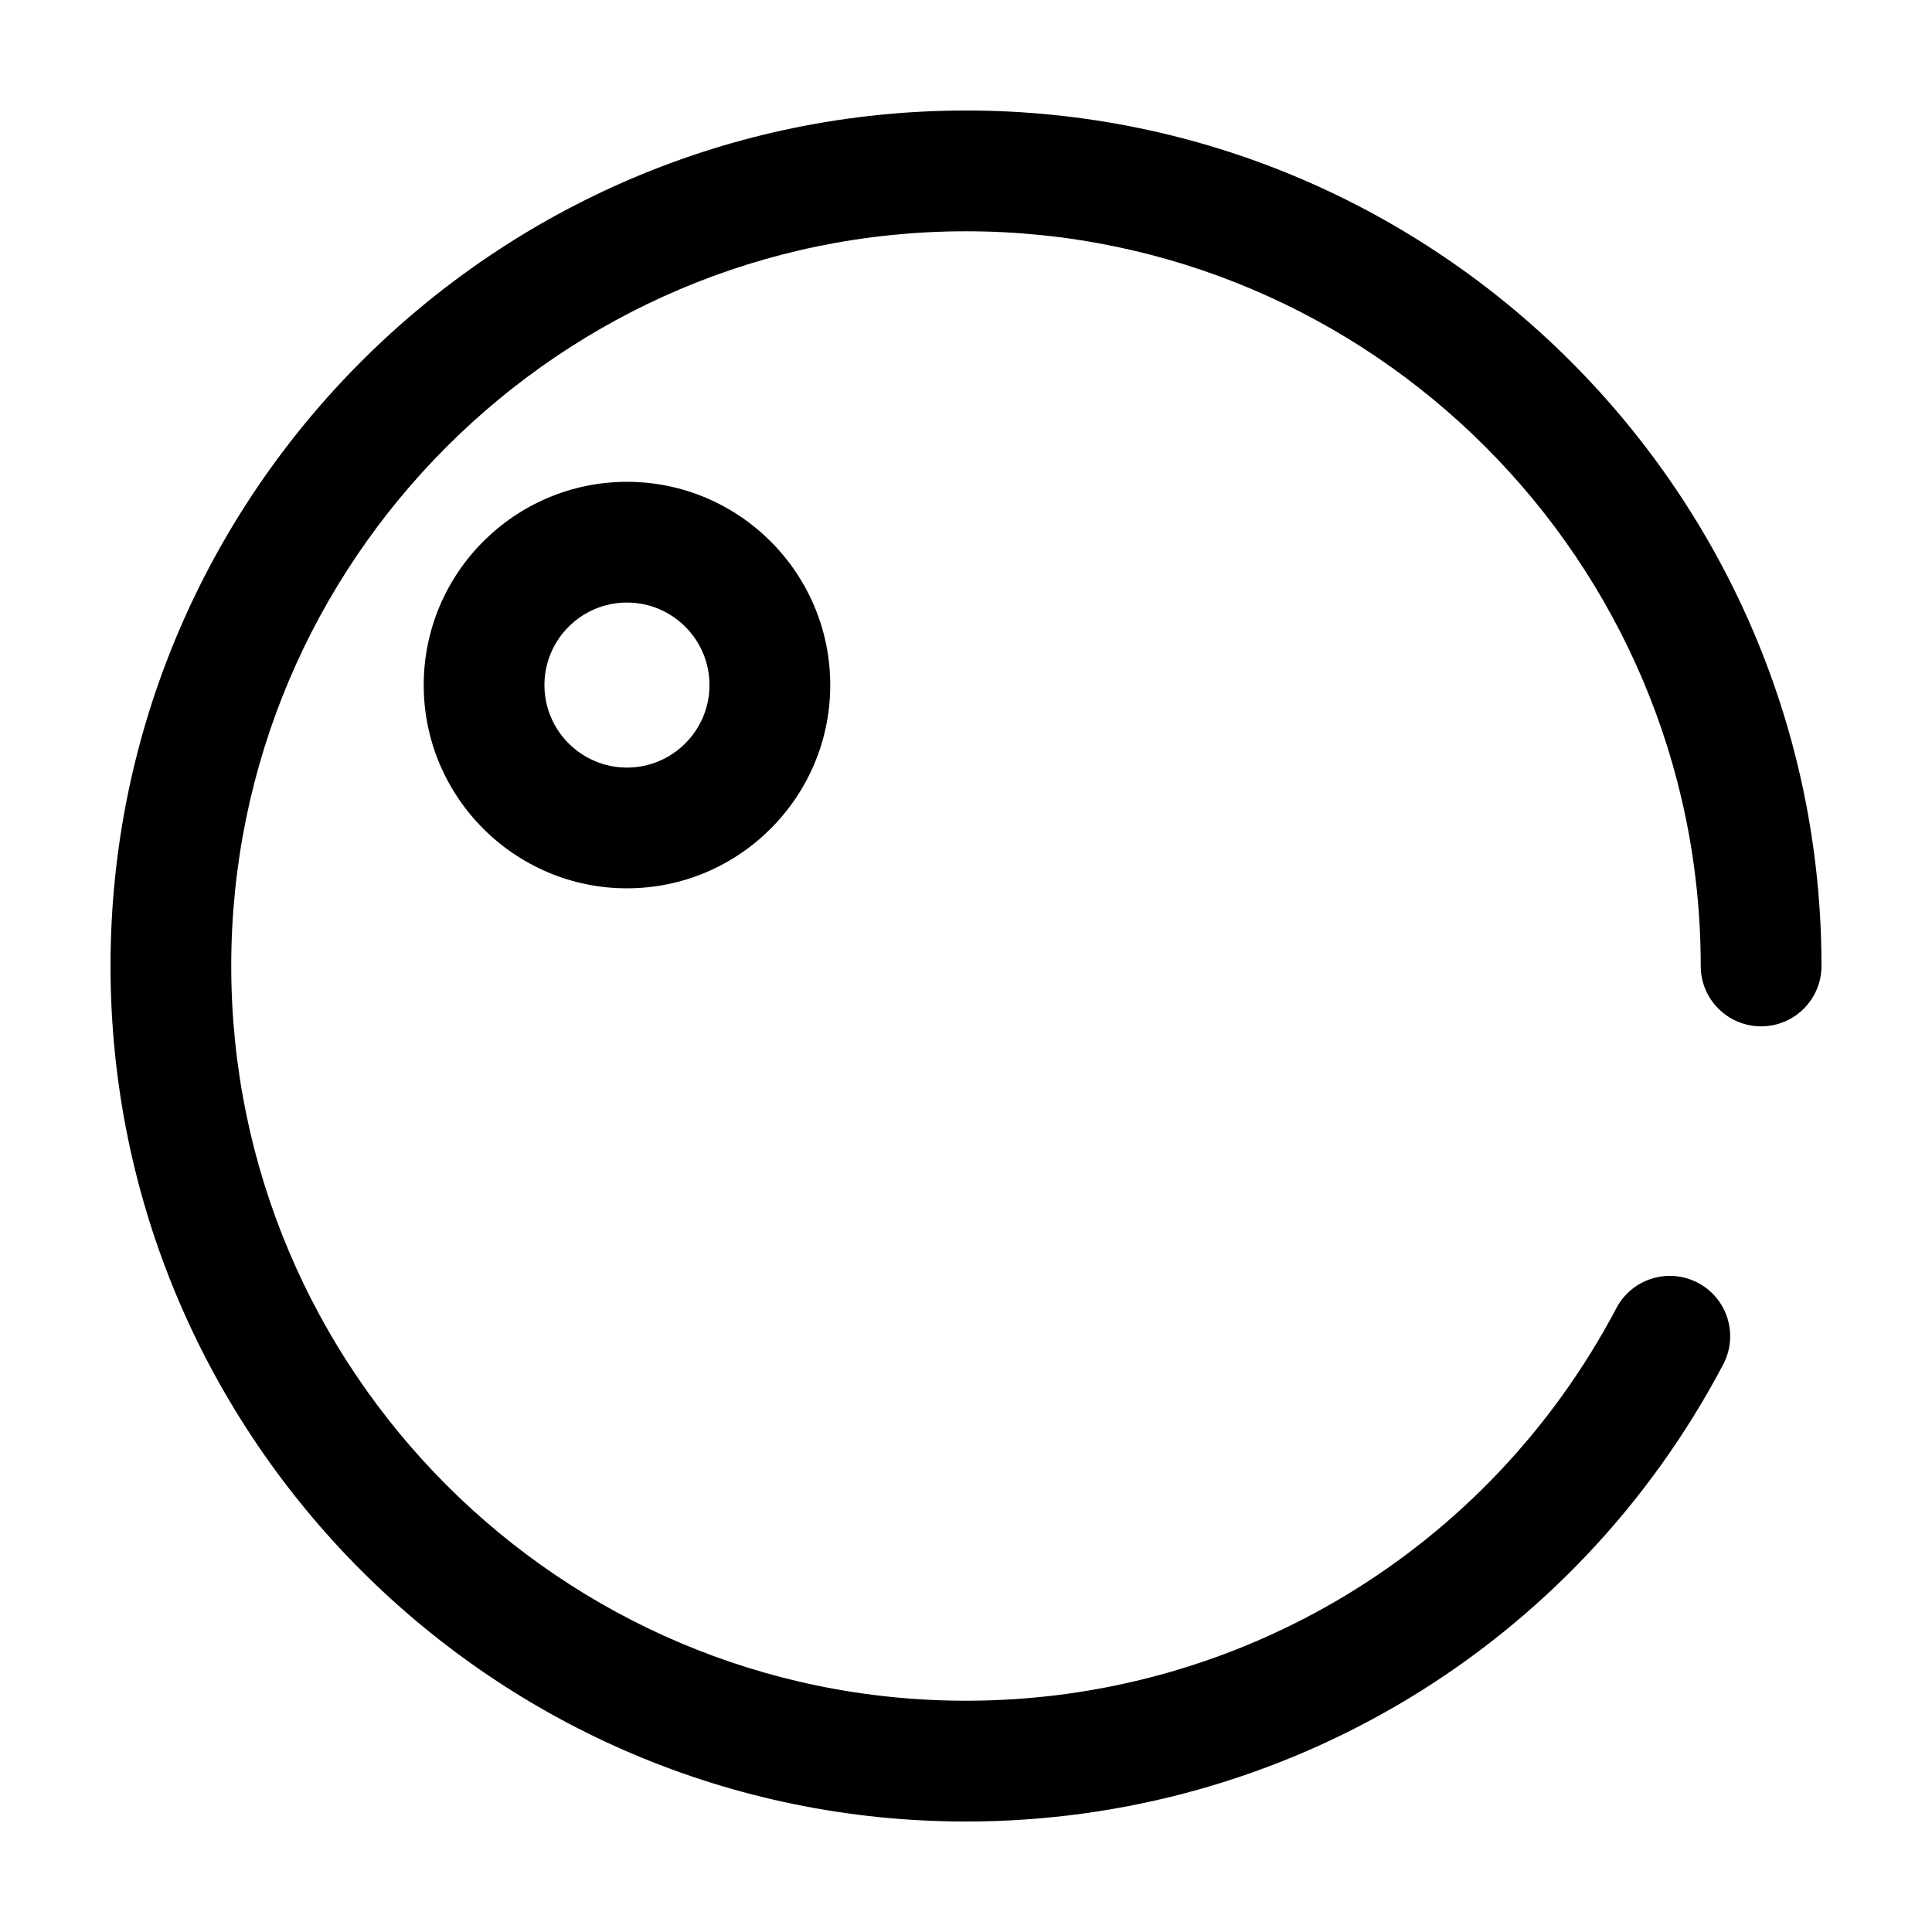
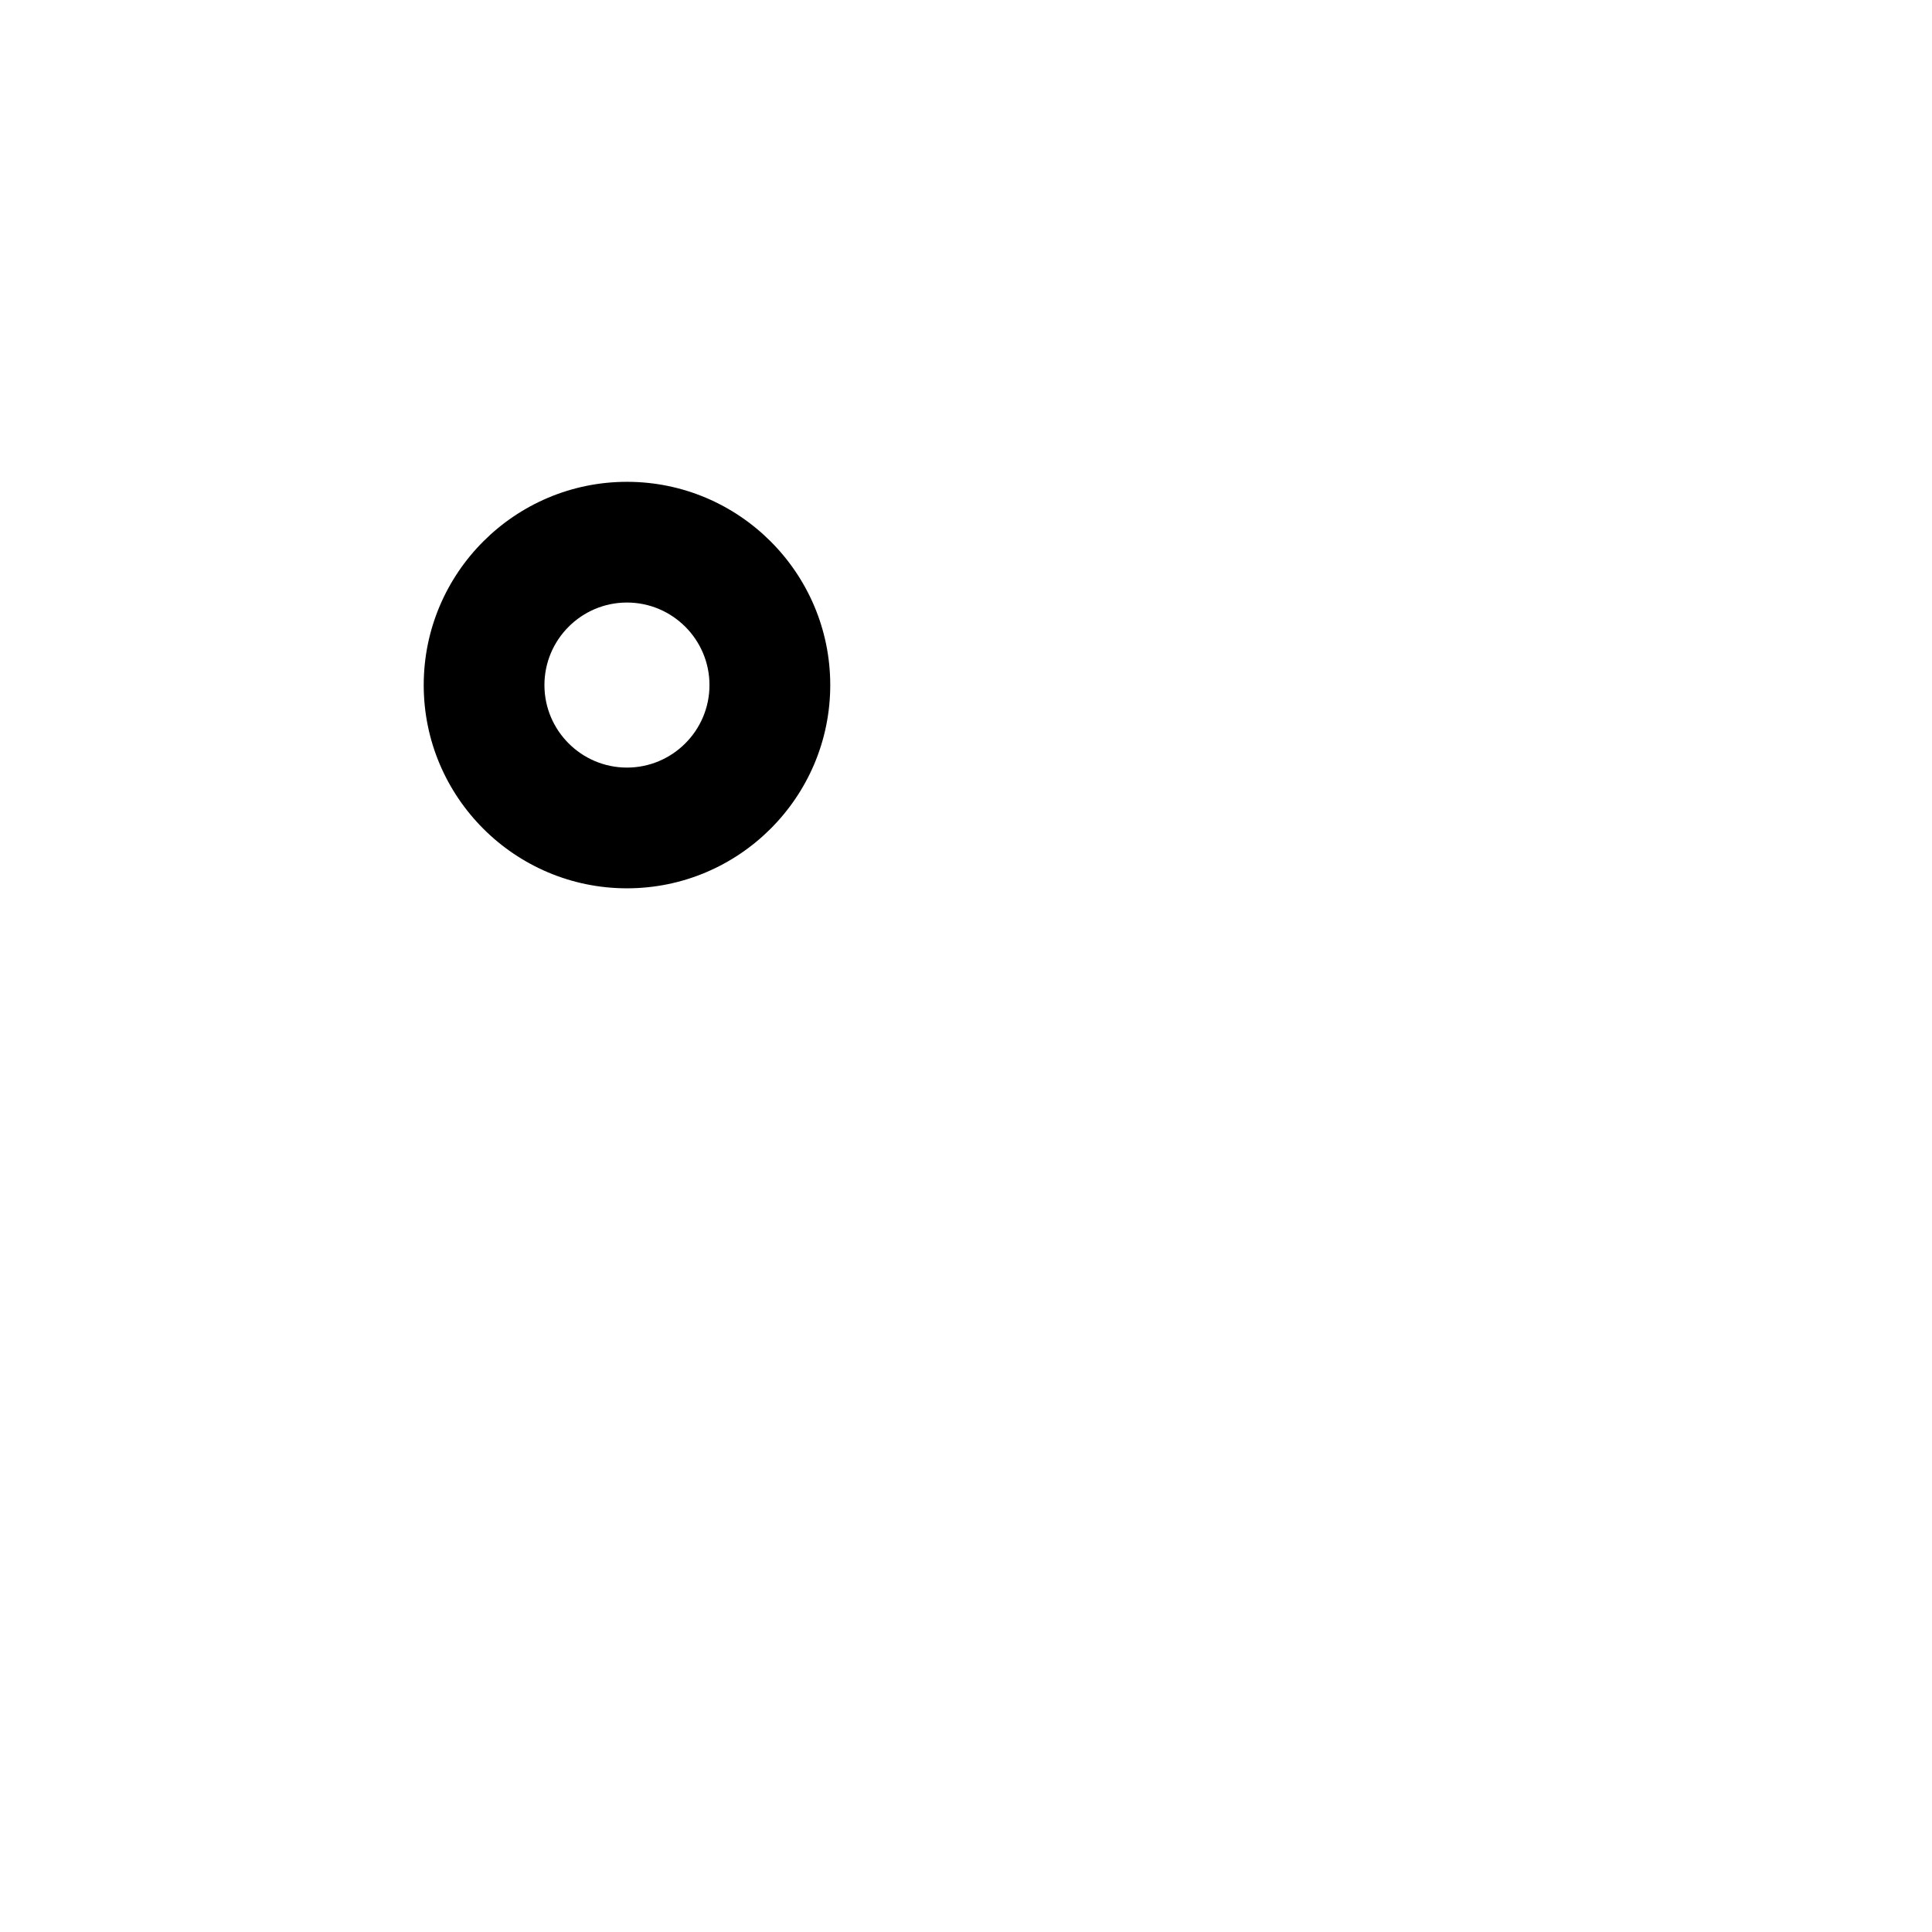
<svg xmlns="http://www.w3.org/2000/svg" fill="#000000" width="800px" height="800px" version="1.1" viewBox="144 144 512 512">
  <g>
-     <path d="m400 173.29c-125.01 0-226.71 101.7-226.71 226.71 0 125.02 101.7 226.72 226.71 226.72 84.395 0 161.29-46.414 200.67-121.14 4.117-7.812 1.125-17.504-6.691-21.613-7.812-4.109-17.496-1.133-21.617 6.695-33.832 64.172-99.871 104.05-172.36 104.05-107.37 0-194.72-87.352-194.72-194.72 0-107.37 87.352-194.7 194.72-194.7s194.71 87.34 194.71 194.7c0 8.844 7.164 16 16 16 8.836 0.004 16-7.156 16-16 0-125-101.7-226.71-226.71-226.71z" />
    <path d="m256.29 325.55c0 29.703 24.164 53.863 53.863 53.863 29.699-0.004 53.871-24.16 53.871-53.863s-24.168-53.863-53.867-53.863c-29.699 0-53.867 24.156-53.867 53.863zm75.73 0c0 12.062-9.812 21.867-21.871 21.867-12.055 0-21.867-9.809-21.867-21.867 0-12.055 9.809-21.871 21.867-21.871s21.871 9.809 21.871 21.871z" />
  </g>
</svg>